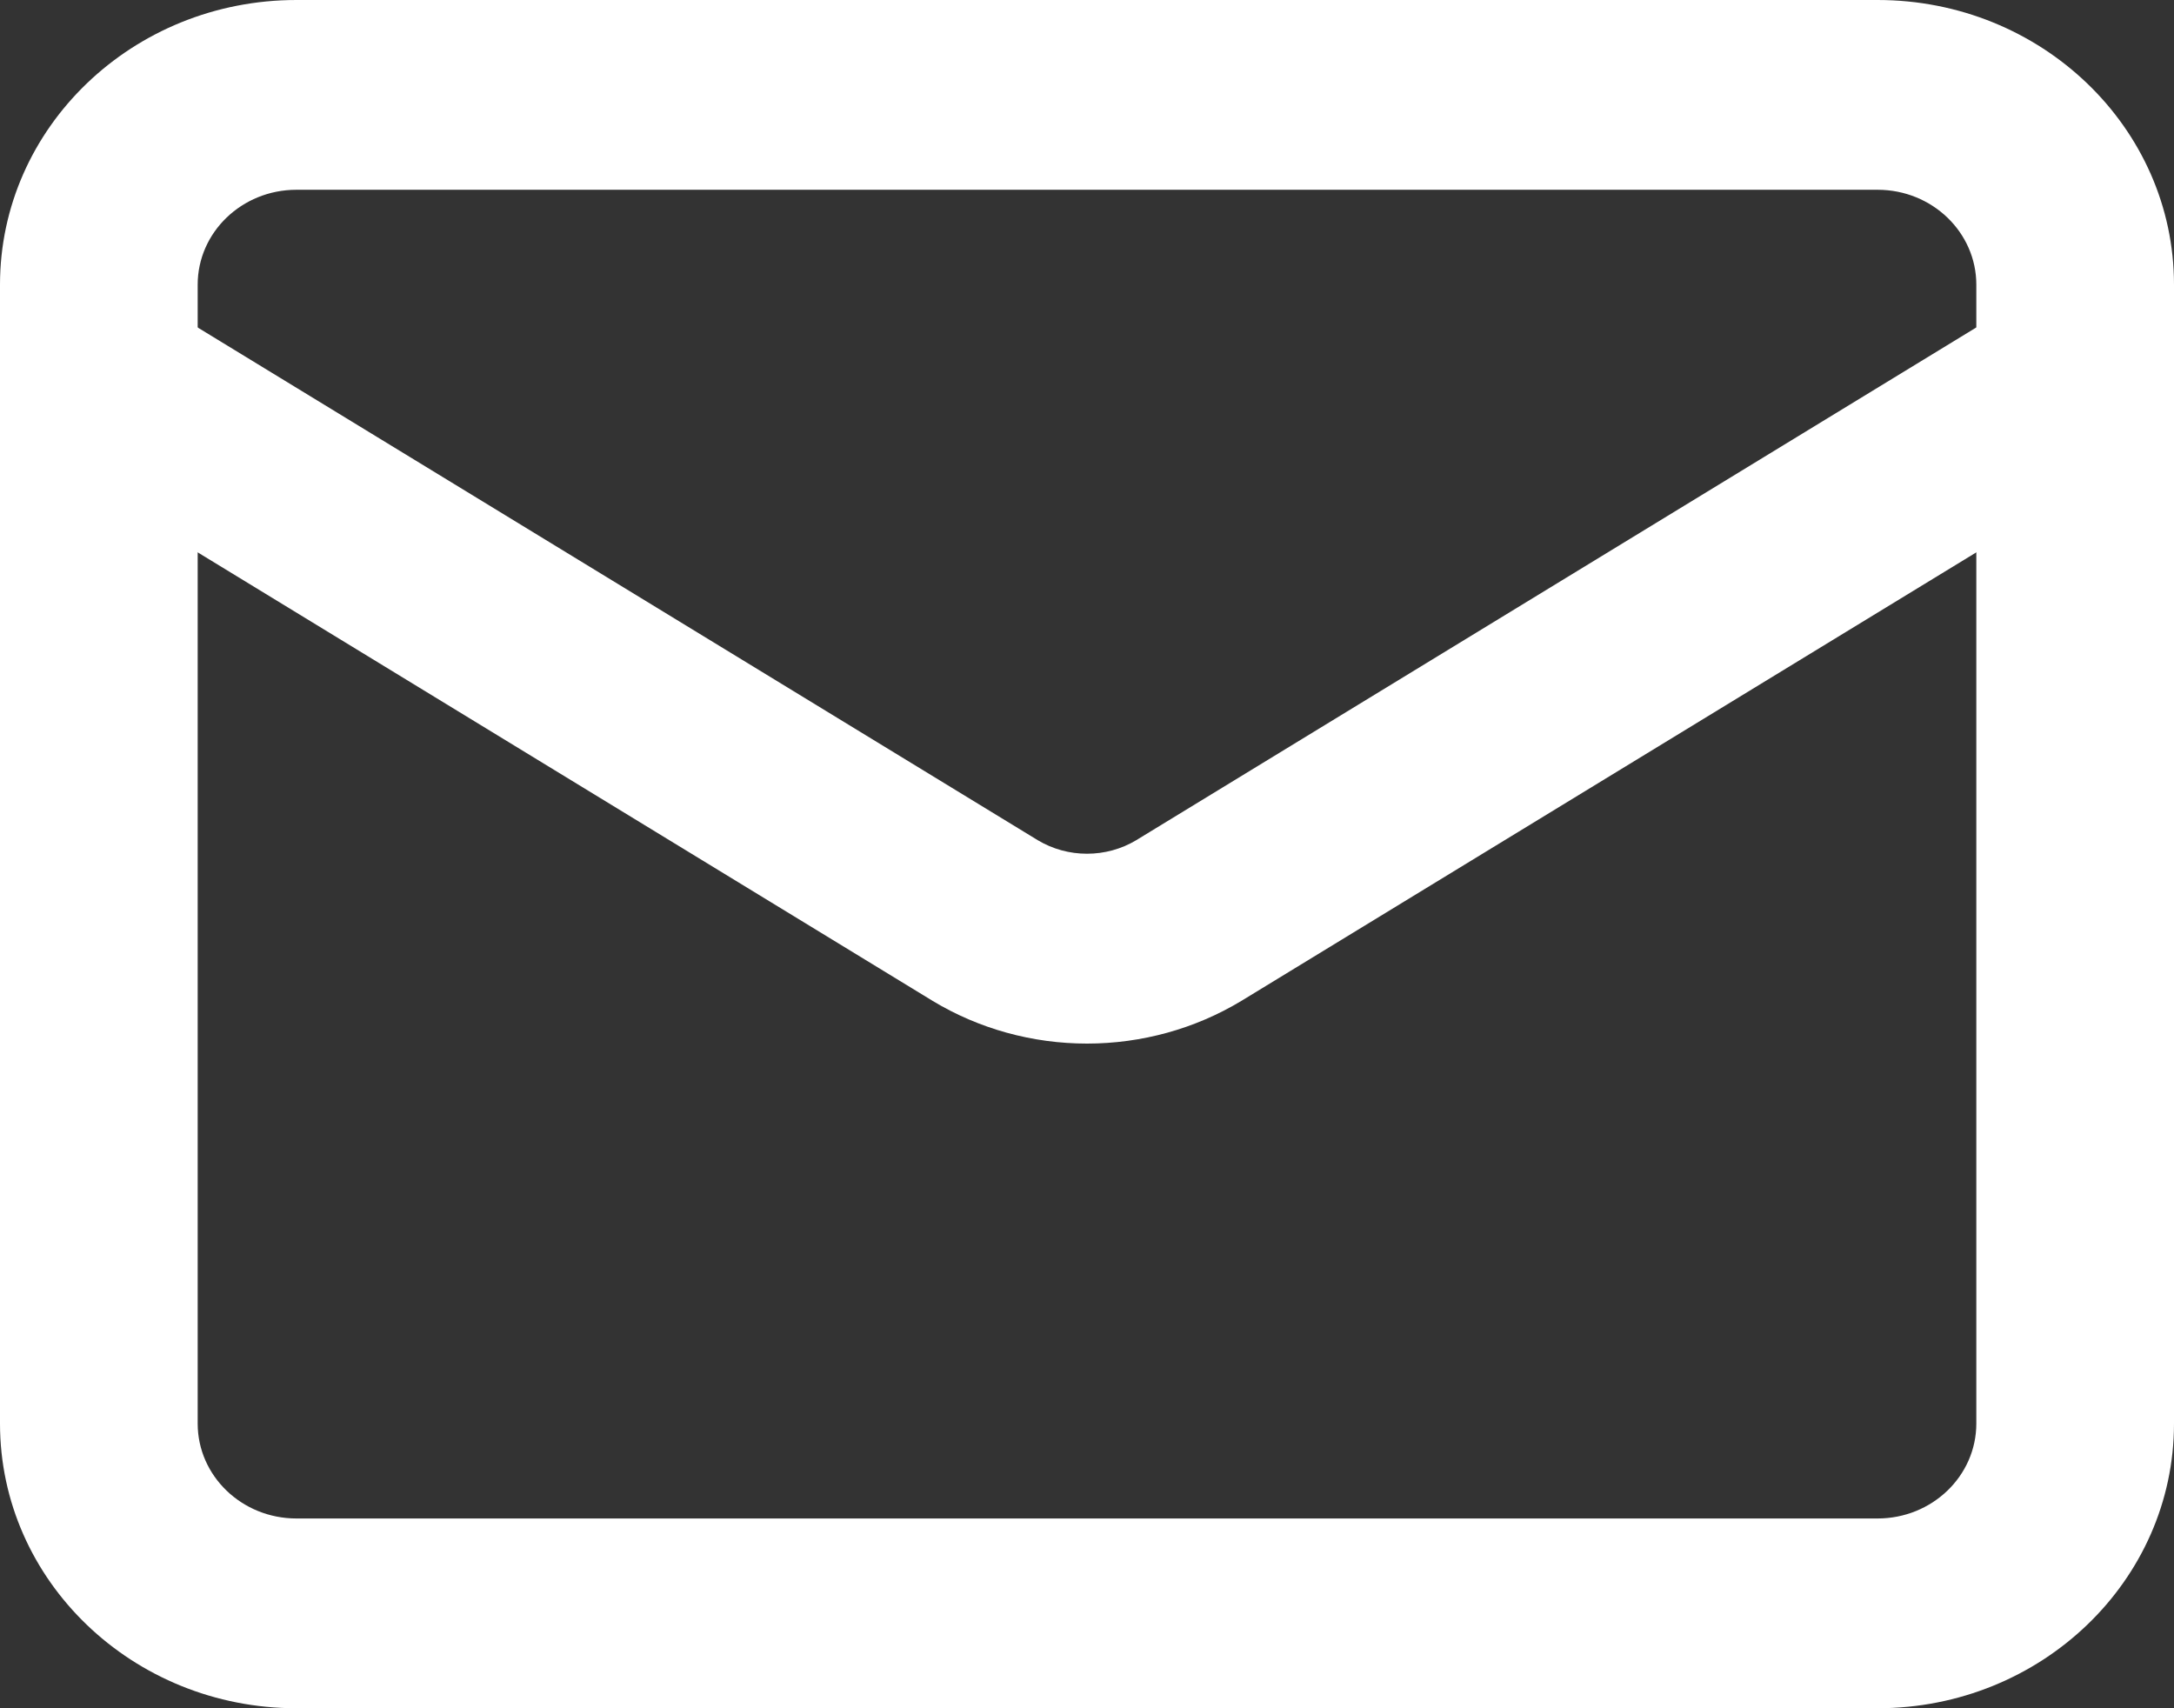
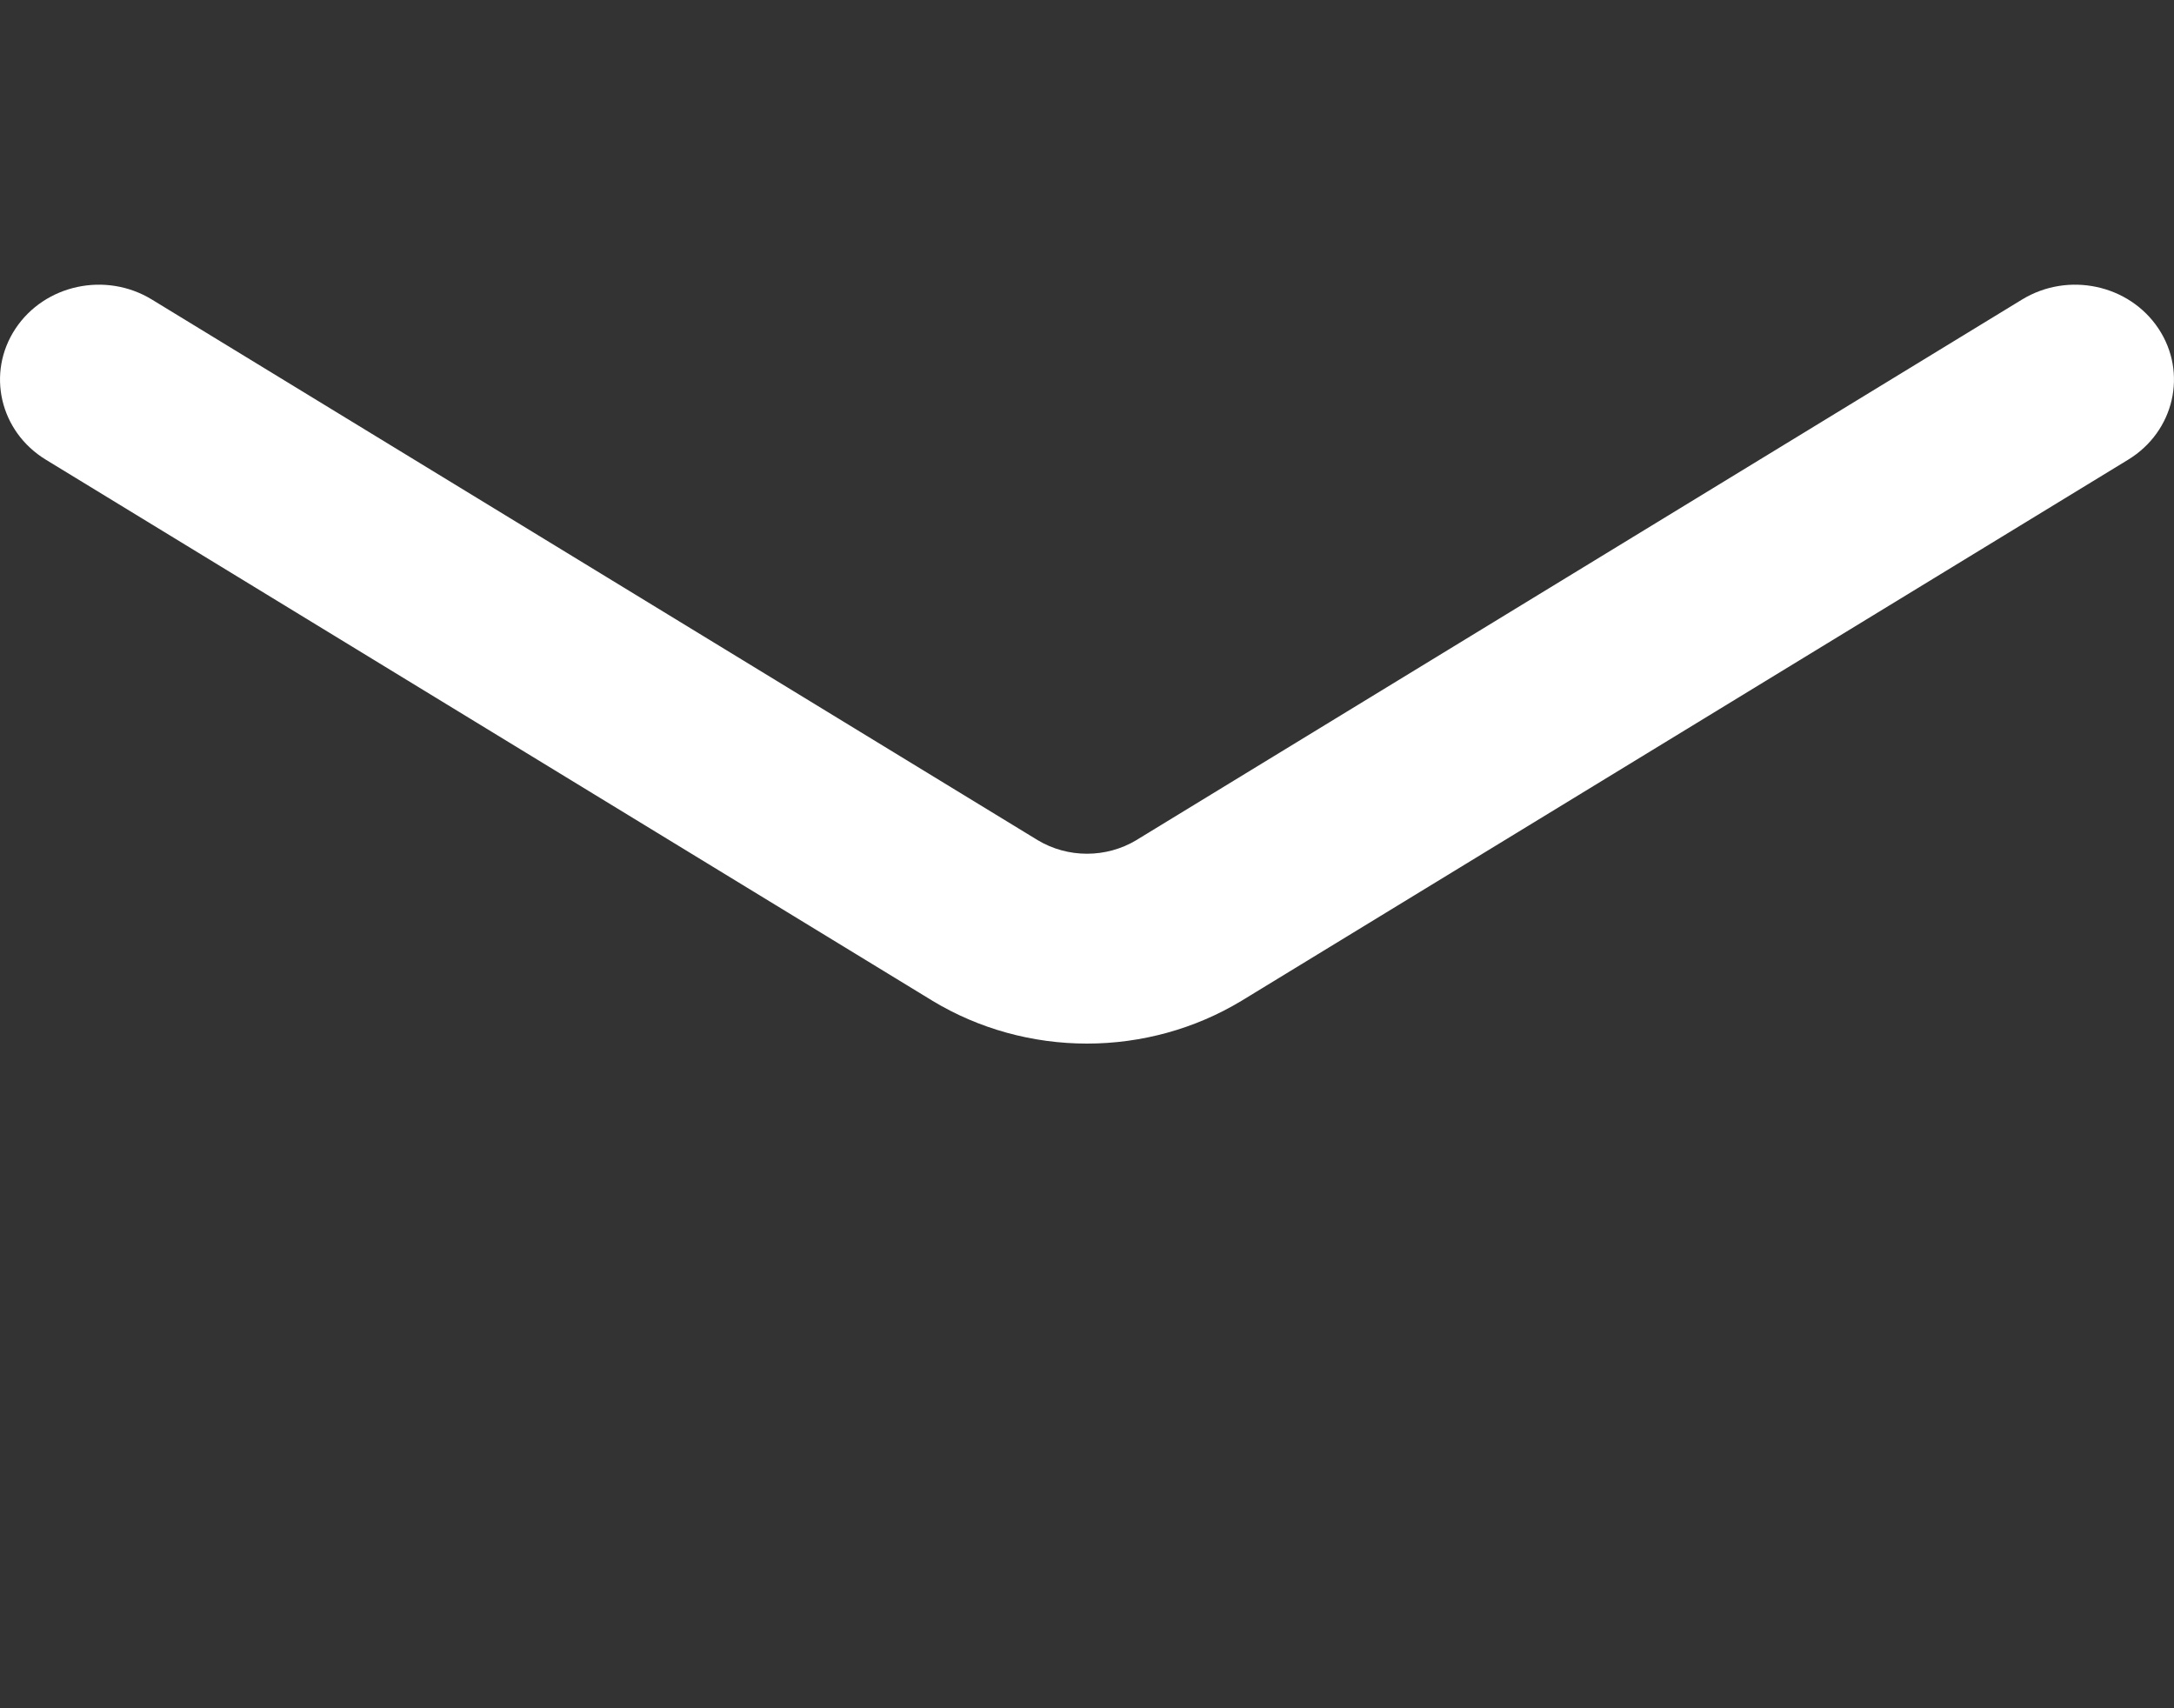
<svg xmlns="http://www.w3.org/2000/svg" width="28" height="22" viewBox="0 0 28 22" fill="none">
  <rect x="0" y="0" width="28" height="22" fill="#333333" stroke="none" />
-   <path fill-rule="evenodd" clip-rule="evenodd" d="M3.818 2.444C3.115 2.444 2.546 2.992 2.546 3.667V18.333C2.546 19.008 3.115 19.556 3.818 19.556H24.182C24.885 19.556 25.454 19.008 25.454 18.333V3.667C25.454 2.992 24.885 2.444 24.182 2.444H3.818ZM0 3.667C0 1.642 1.71 0 3.818 0H24.182C26.29 0 28 1.642 28 3.667V18.333C28 20.358 26.29 22 24.182 22H3.818C1.71 22 0 20.358 0 18.333V3.667Z" fill="white" />
  <path fill-rule="evenodd" clip-rule="evenodd" d="M0.199 4.233C0.576 3.664 1.362 3.495 1.955 3.857L13.368 10.822C13.557 10.935 13.777 10.995 14 10.995C14.223 10.995 14.443 10.935 14.632 10.822L14.635 10.82L26.044 3.857C26.638 3.495 27.424 3.664 27.801 4.233C28.178 4.803 28.003 5.558 27.41 5.92L15.987 12.891C15.391 13.25 14.703 13.44 14 13.44C13.297 13.44 12.609 13.25 12.013 12.891L12.007 12.887L0.59 5.92C-0.003 5.558 -0.178 4.803 0.199 4.233Z" fill="white" />
</svg>